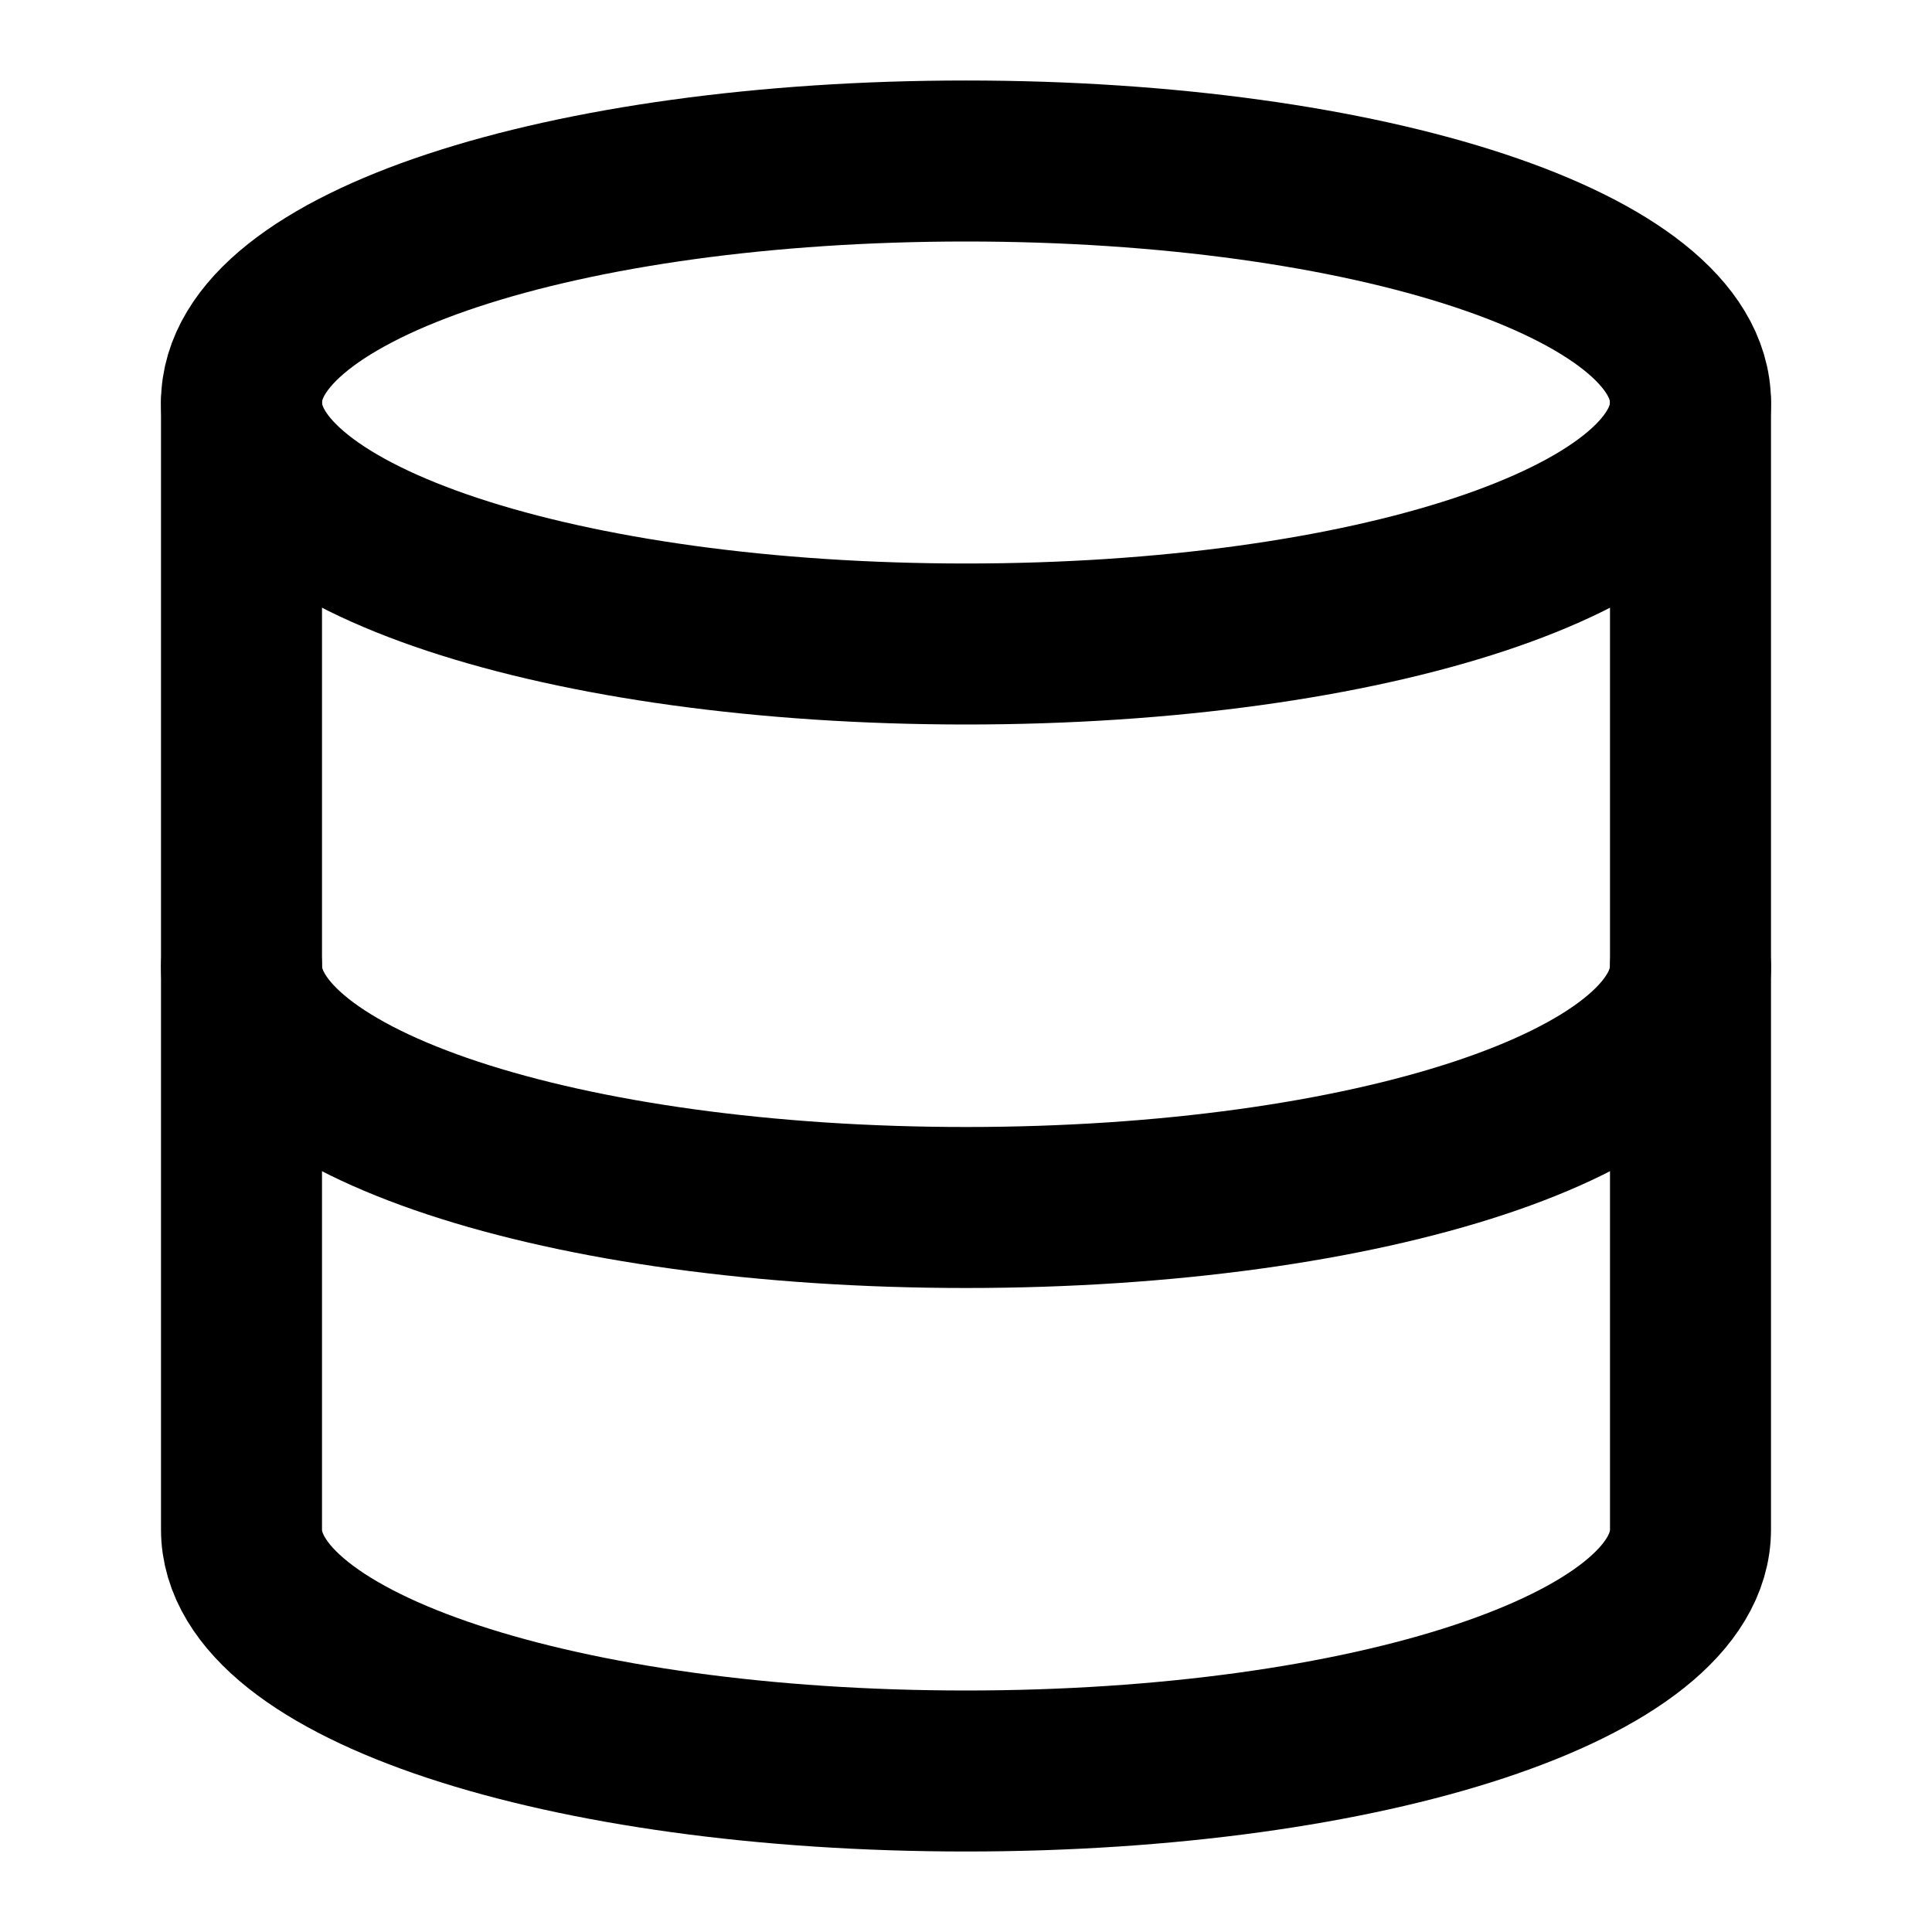
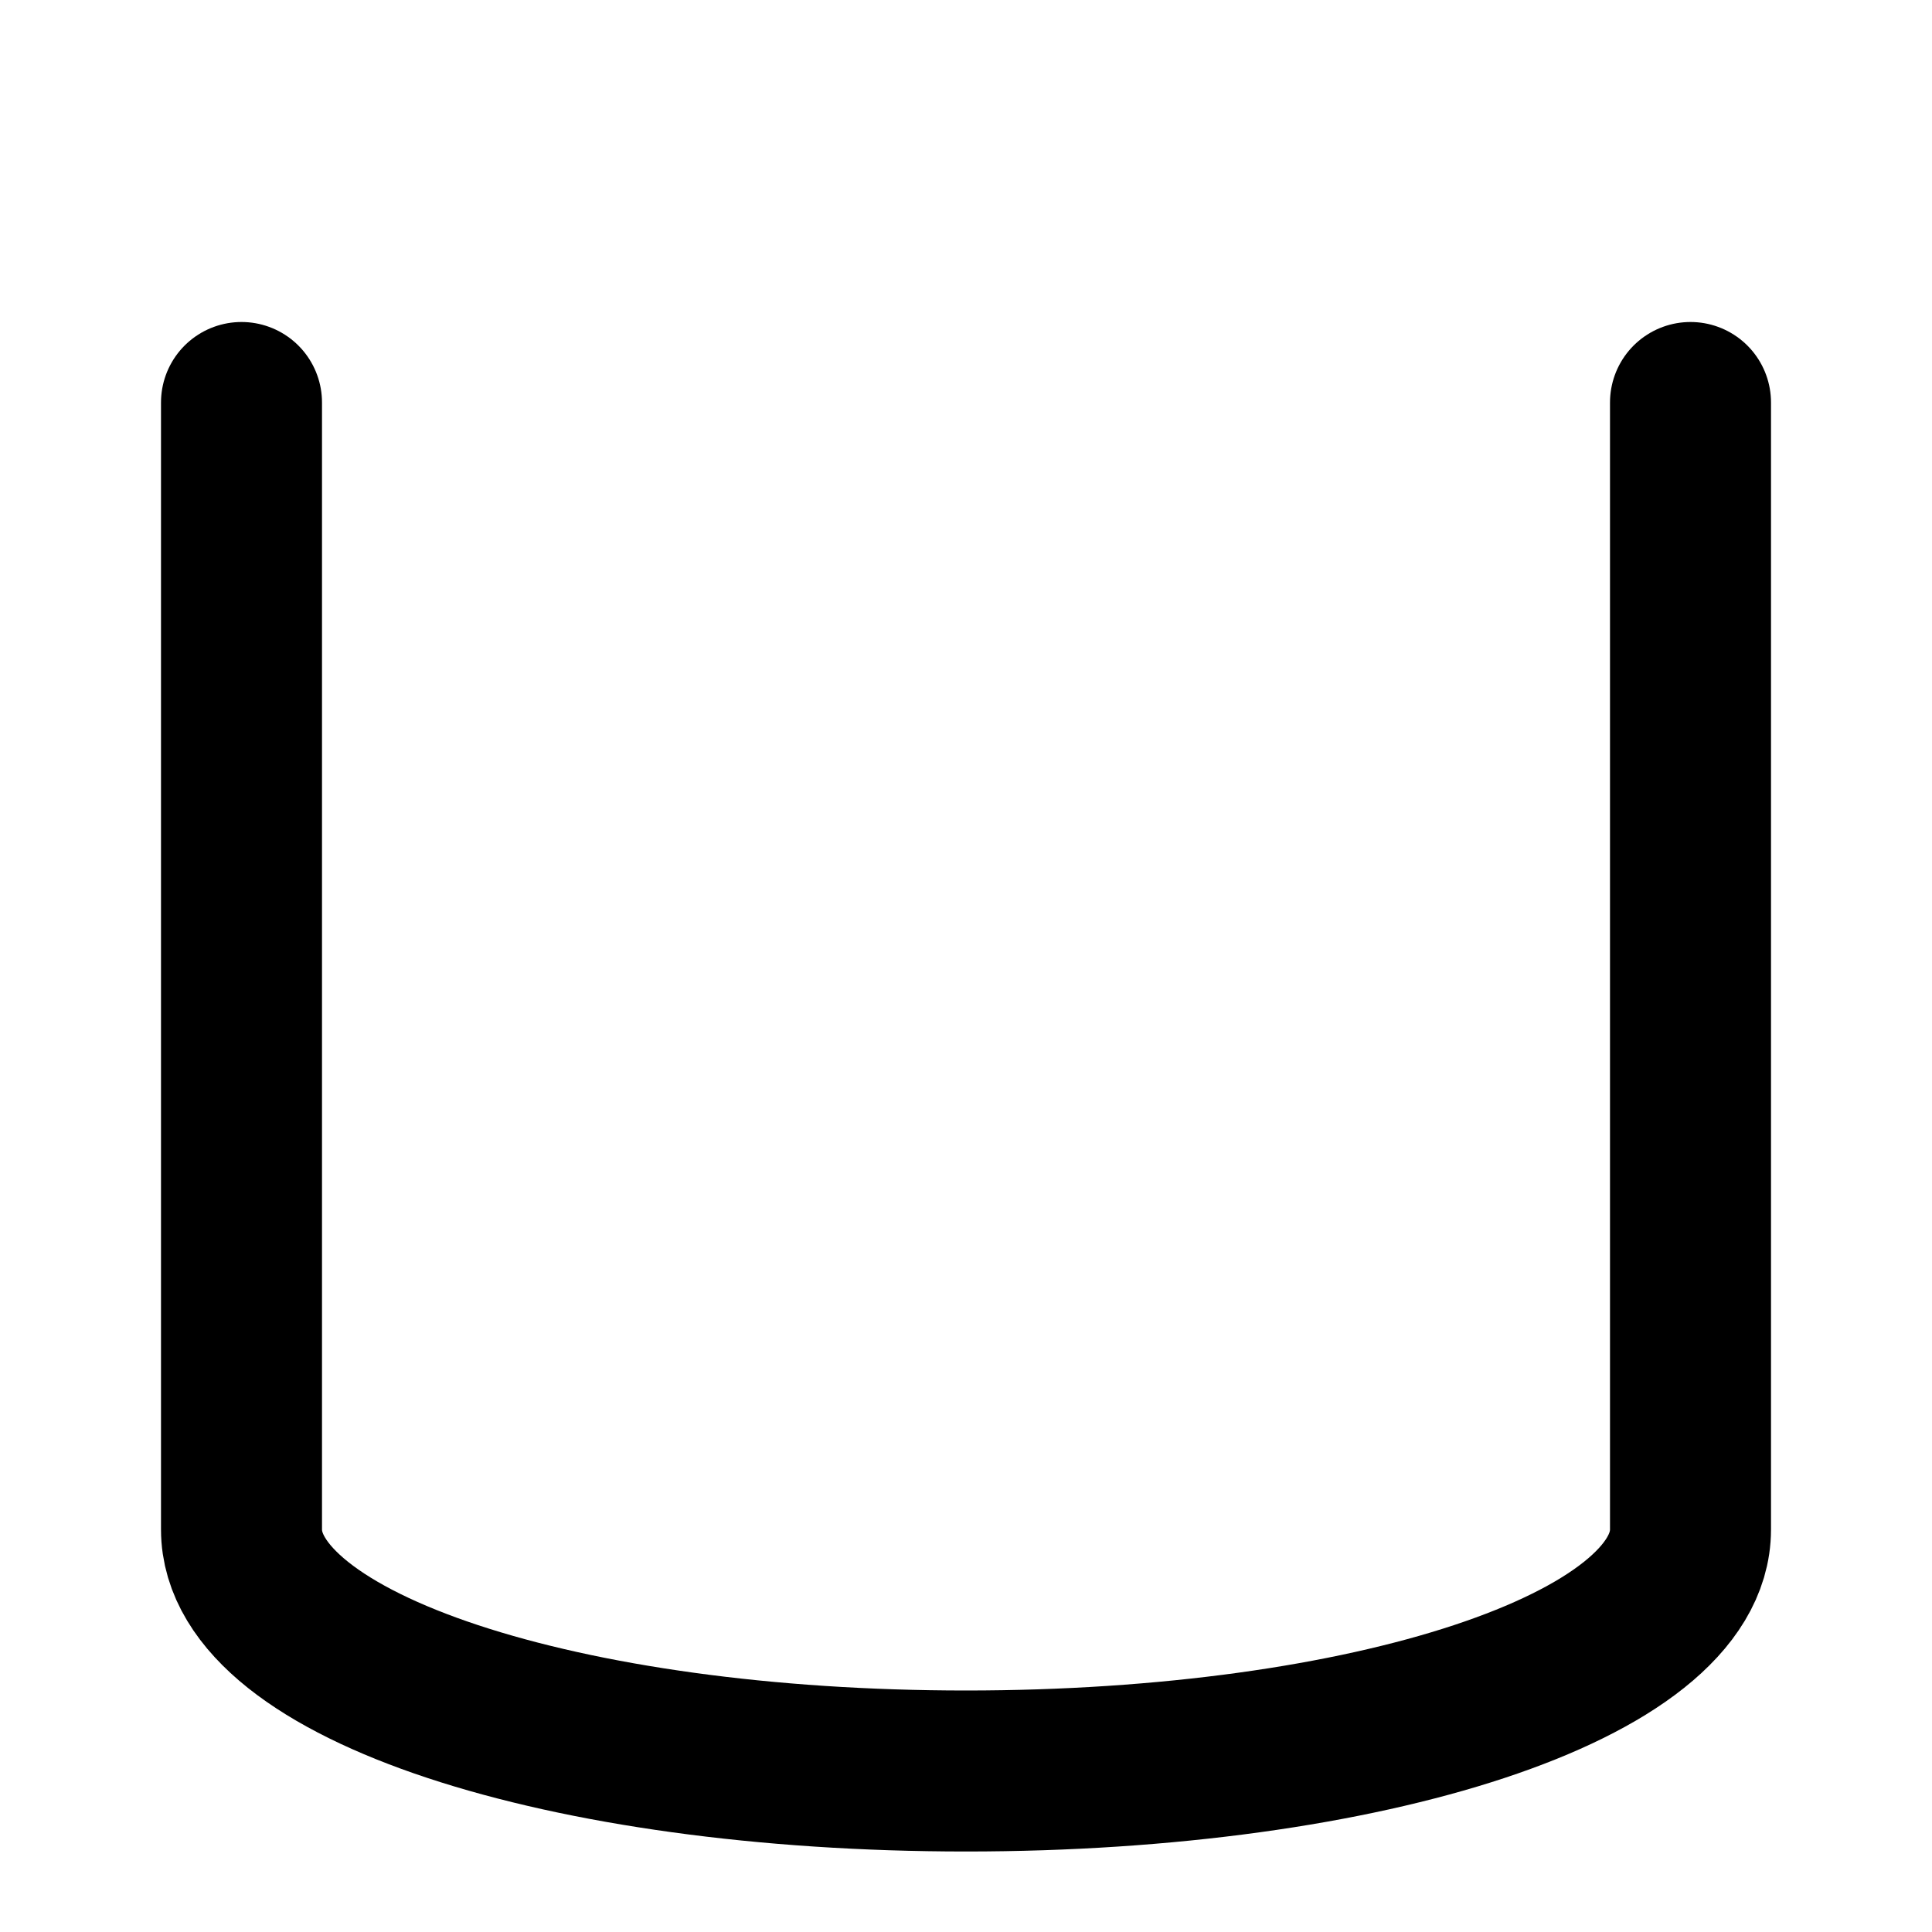
<svg xmlns="http://www.w3.org/2000/svg" version="1.2" viewBox="0 0 24 24" width="24" height="24">
  <title>image</title>
  <defs>
    <clipPath clipPathUnits="userSpaceOnUse" id="cp1">
-       <path d="m0 0h24v24h-24z" />
+       <path d="m0 0h24v24h-24" />
    </clipPath>
  </defs>
  <style>
		.s0 { fill: none;stroke: #000000;stroke-linecap: round;stroke-linejoin: round;stroke-width: 2 } 
	</style>
  <g id="Clip-Path" clip-path="url(#cp1)">
    <g id="Layer">
-       <path id="Layer" fill-rule="evenodd" class="s0" d="m12 8c5 0 9-1.3 9-3 0-1.7-4-3-9-3-5 0-9 1.3-9 3 0 1.7 4 3 9 3z" />
-       <path id="Layer" fill-rule="evenodd" class="s0" d="m21 12c0 1.7-4 3-9 3-5 0-9-1.3-9-3" />
      <path id="Layer" fill-rule="evenodd" class="s0" d="m3 5v14c0 1.7 4 3 9 3 5 0 9-1.3 9-3v-14" />
    </g>
  </g>
</svg>